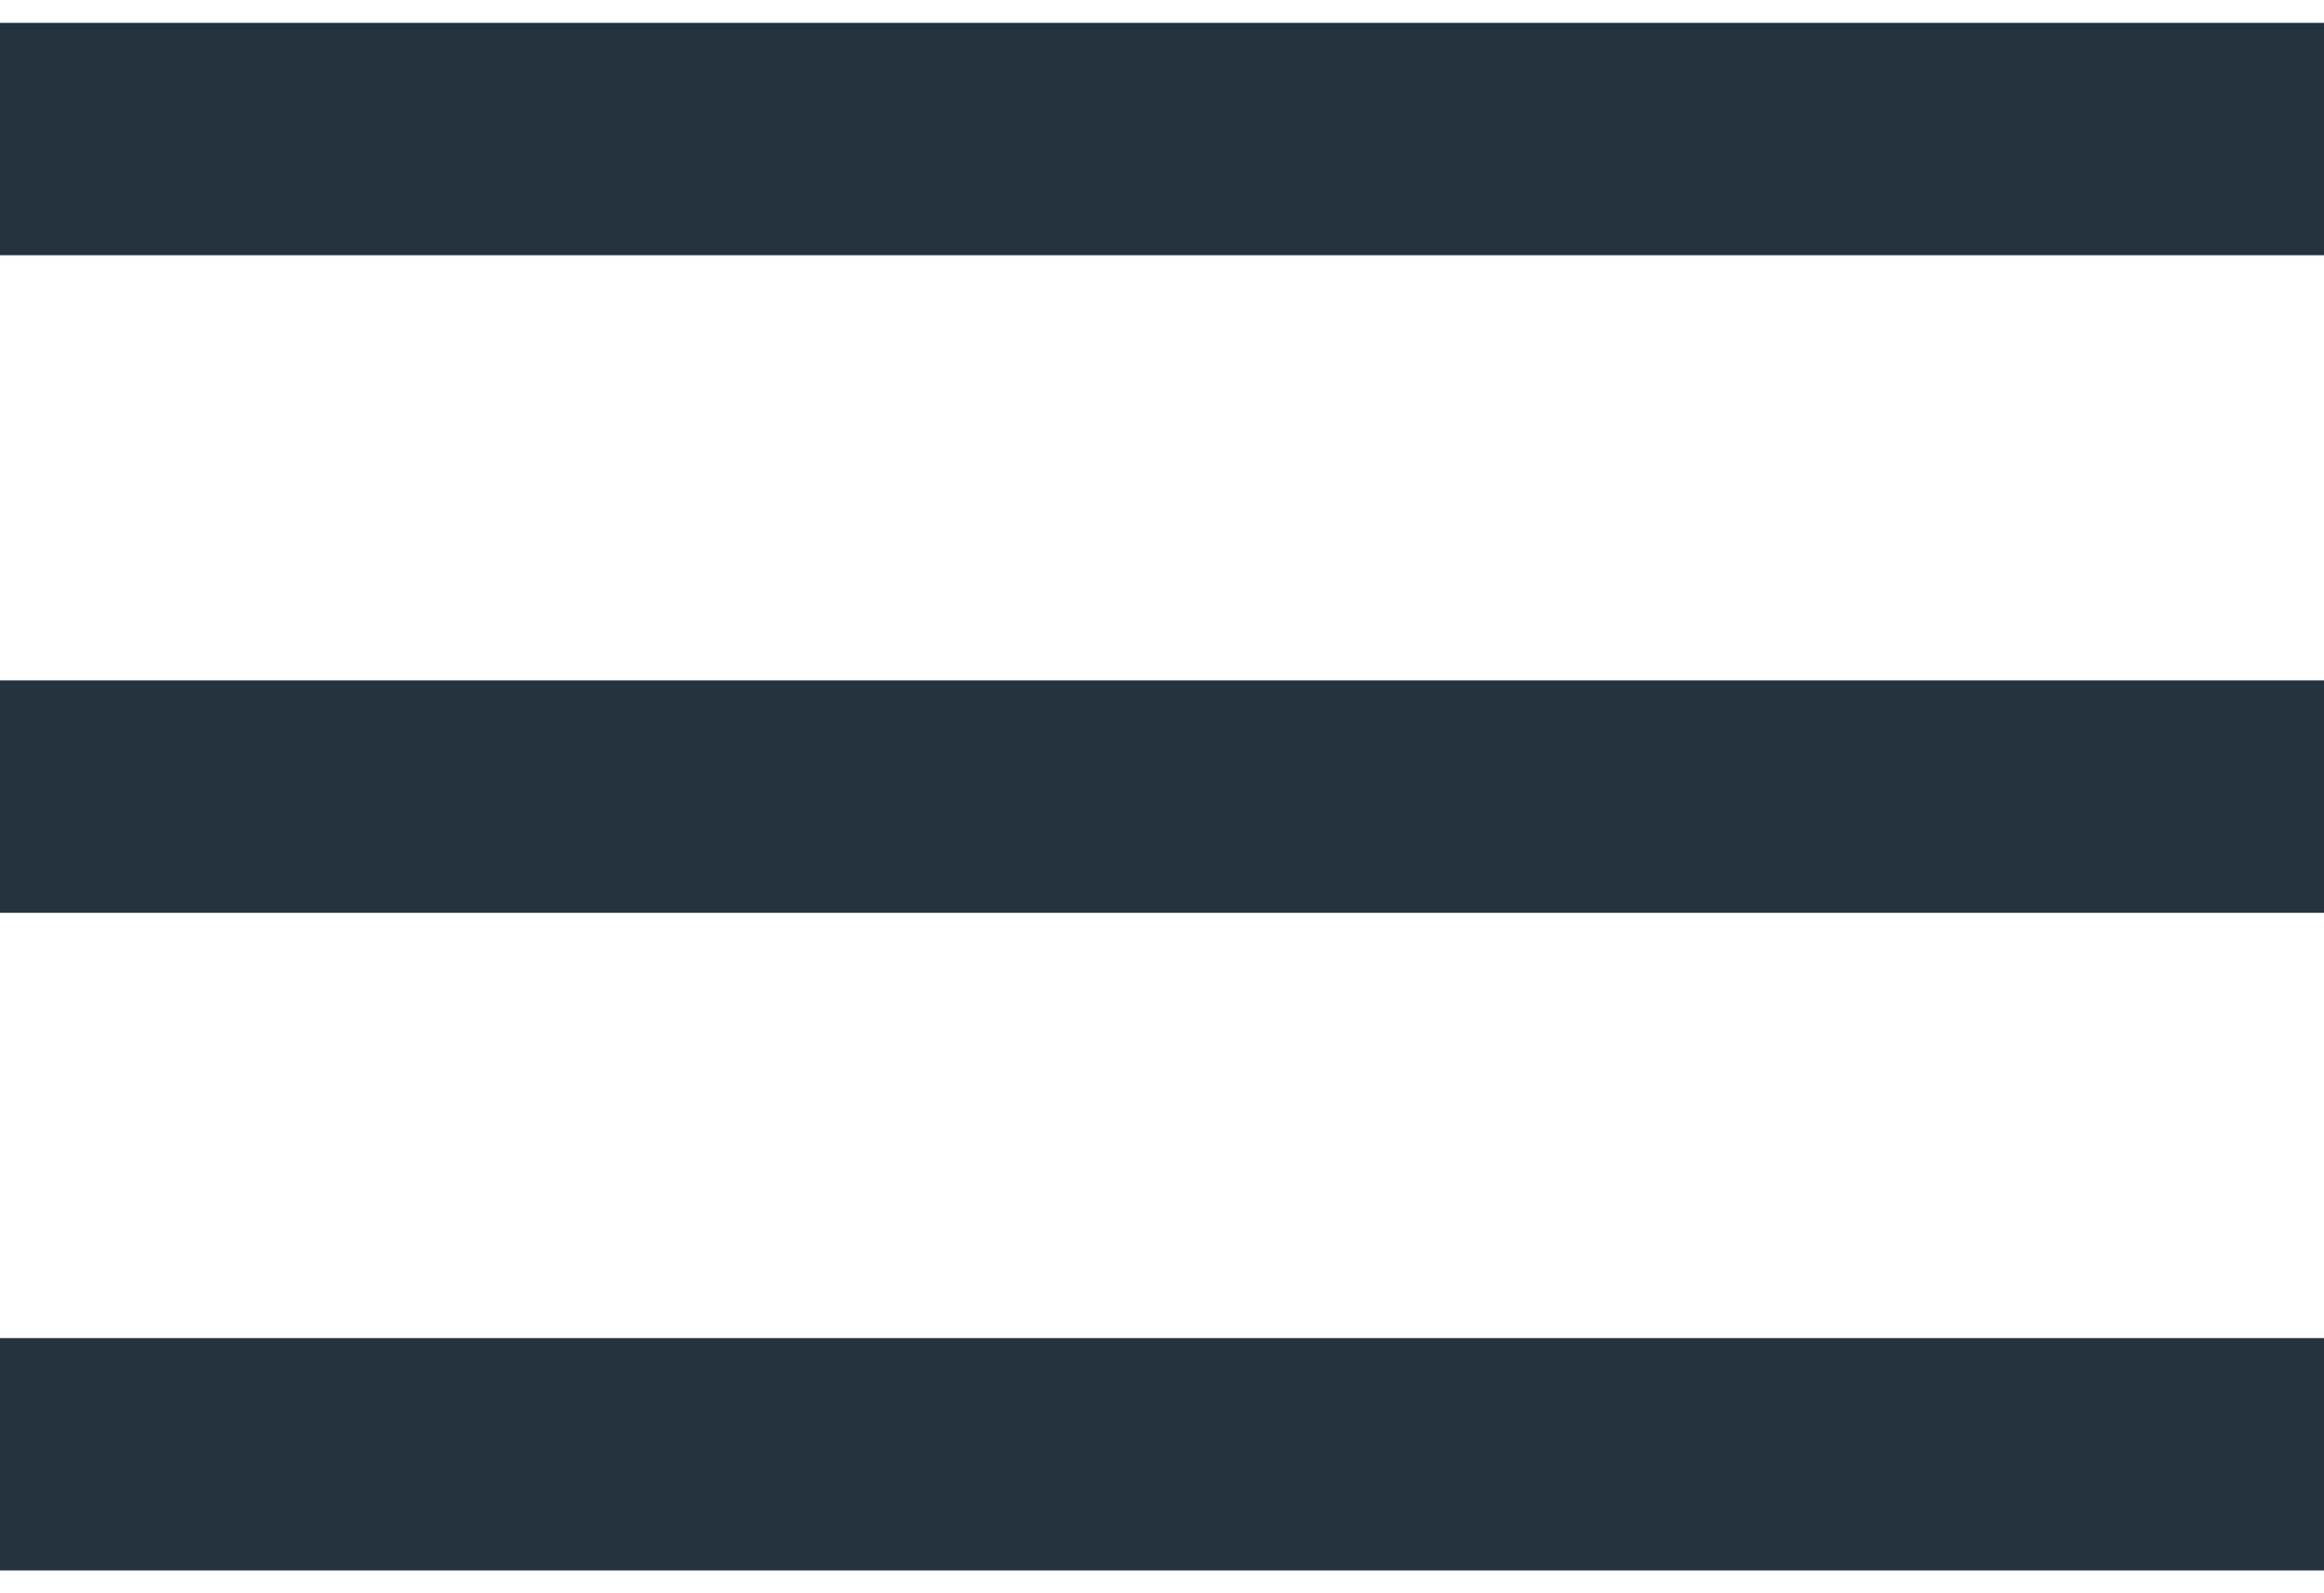
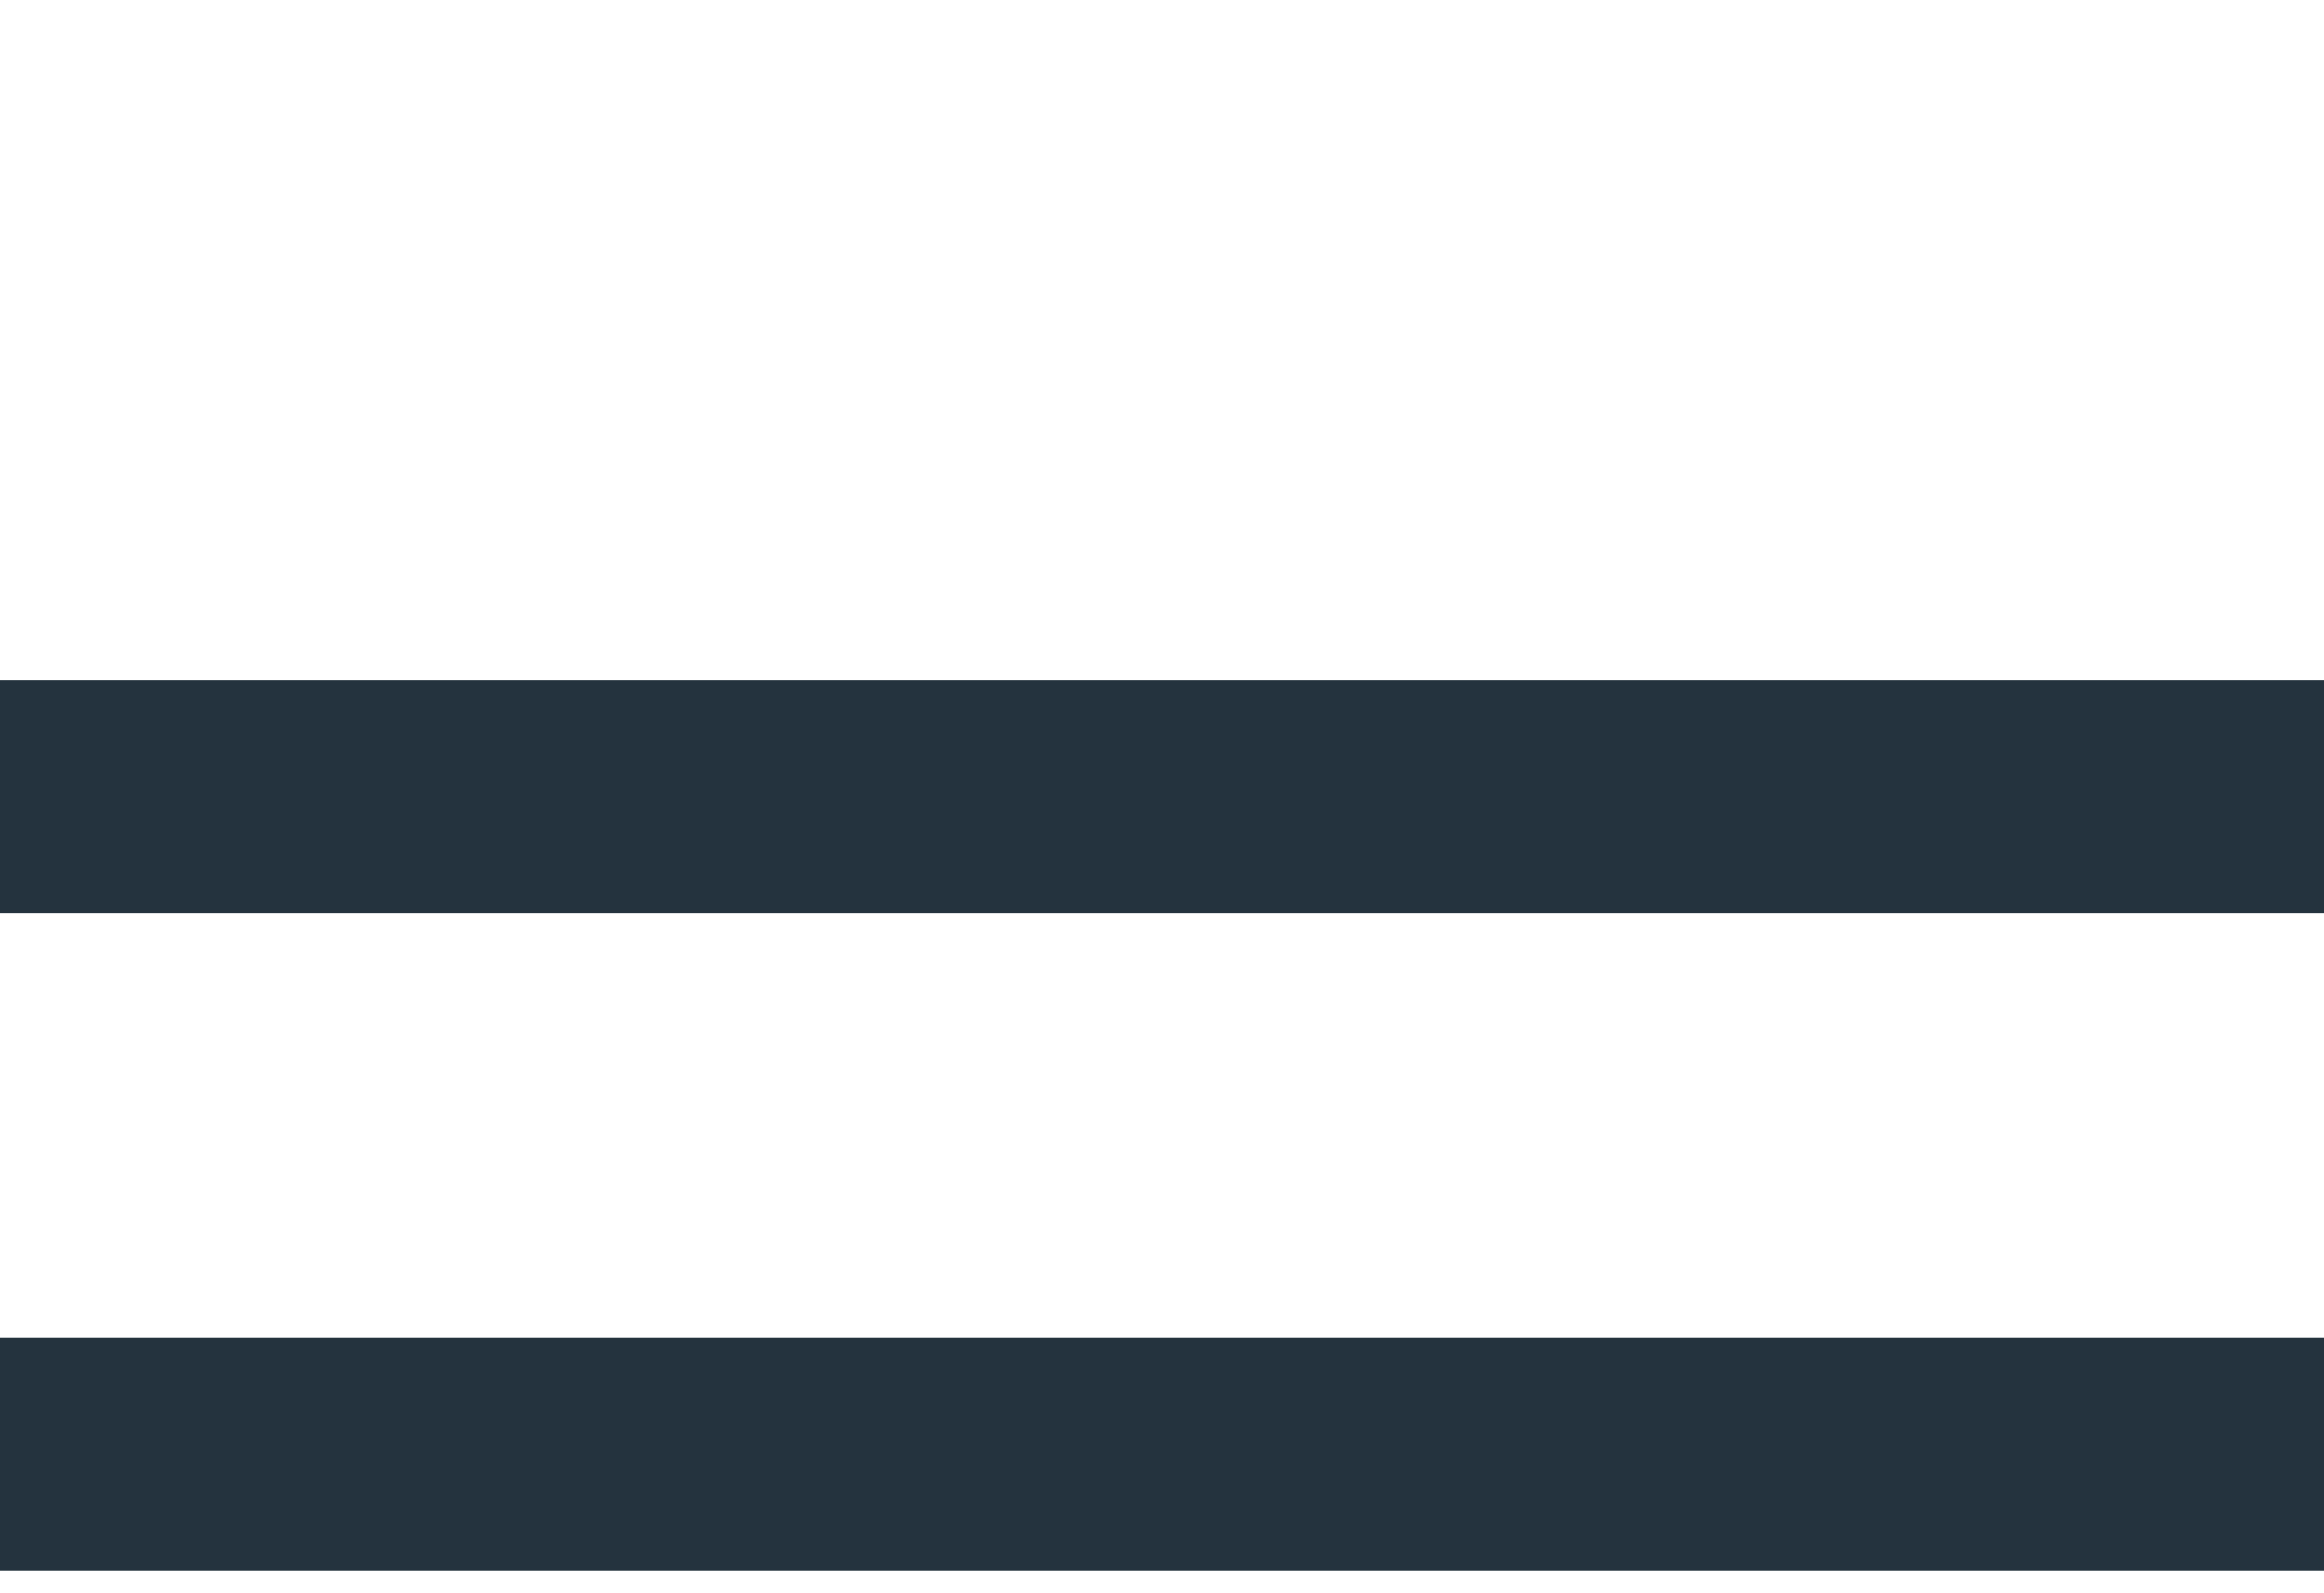
<svg xmlns="http://www.w3.org/2000/svg" width="70" height="48" viewBox="0 0 70 48" fill="none">
-   <line y1="4.189" x2="70" y2="4.189" stroke="#24333E" stroke-width="7" />
  <line y1="24" x2="70" y2="24" stroke="#24333E" stroke-width="7" />
  <line y1="43.812" x2="70" y2="43.812" stroke="#24333E" stroke-width="7" />
</svg>